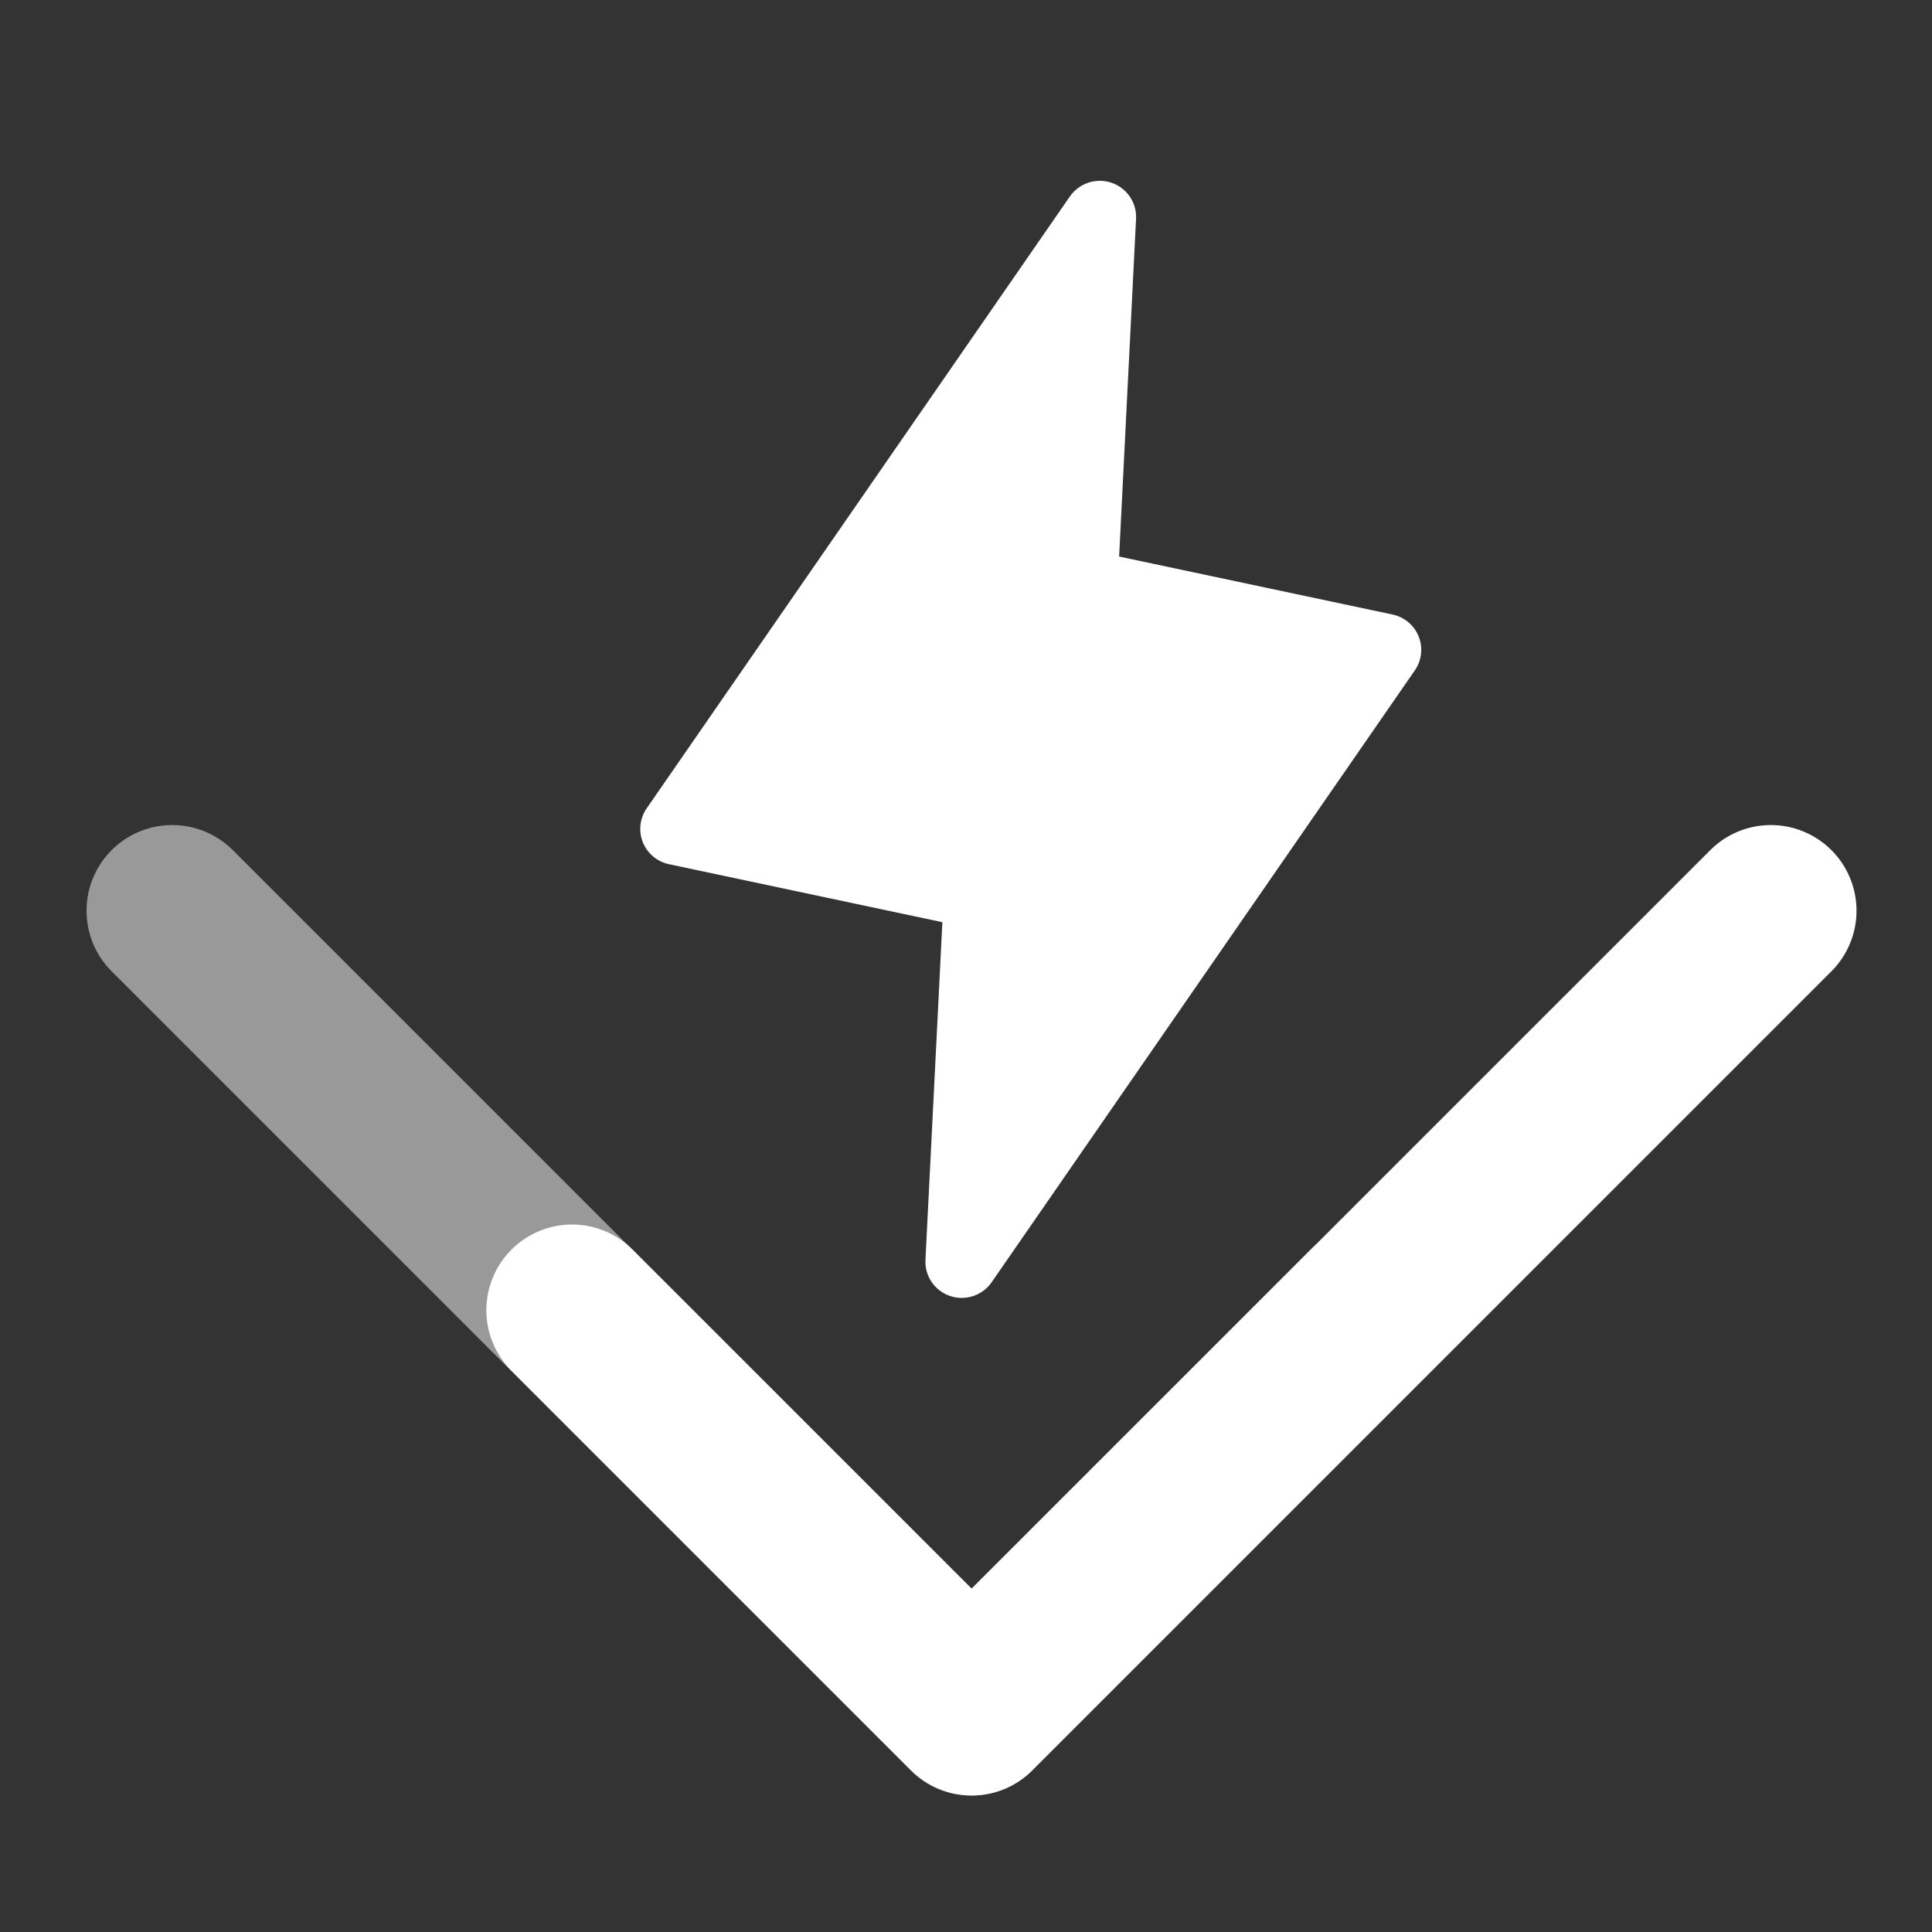
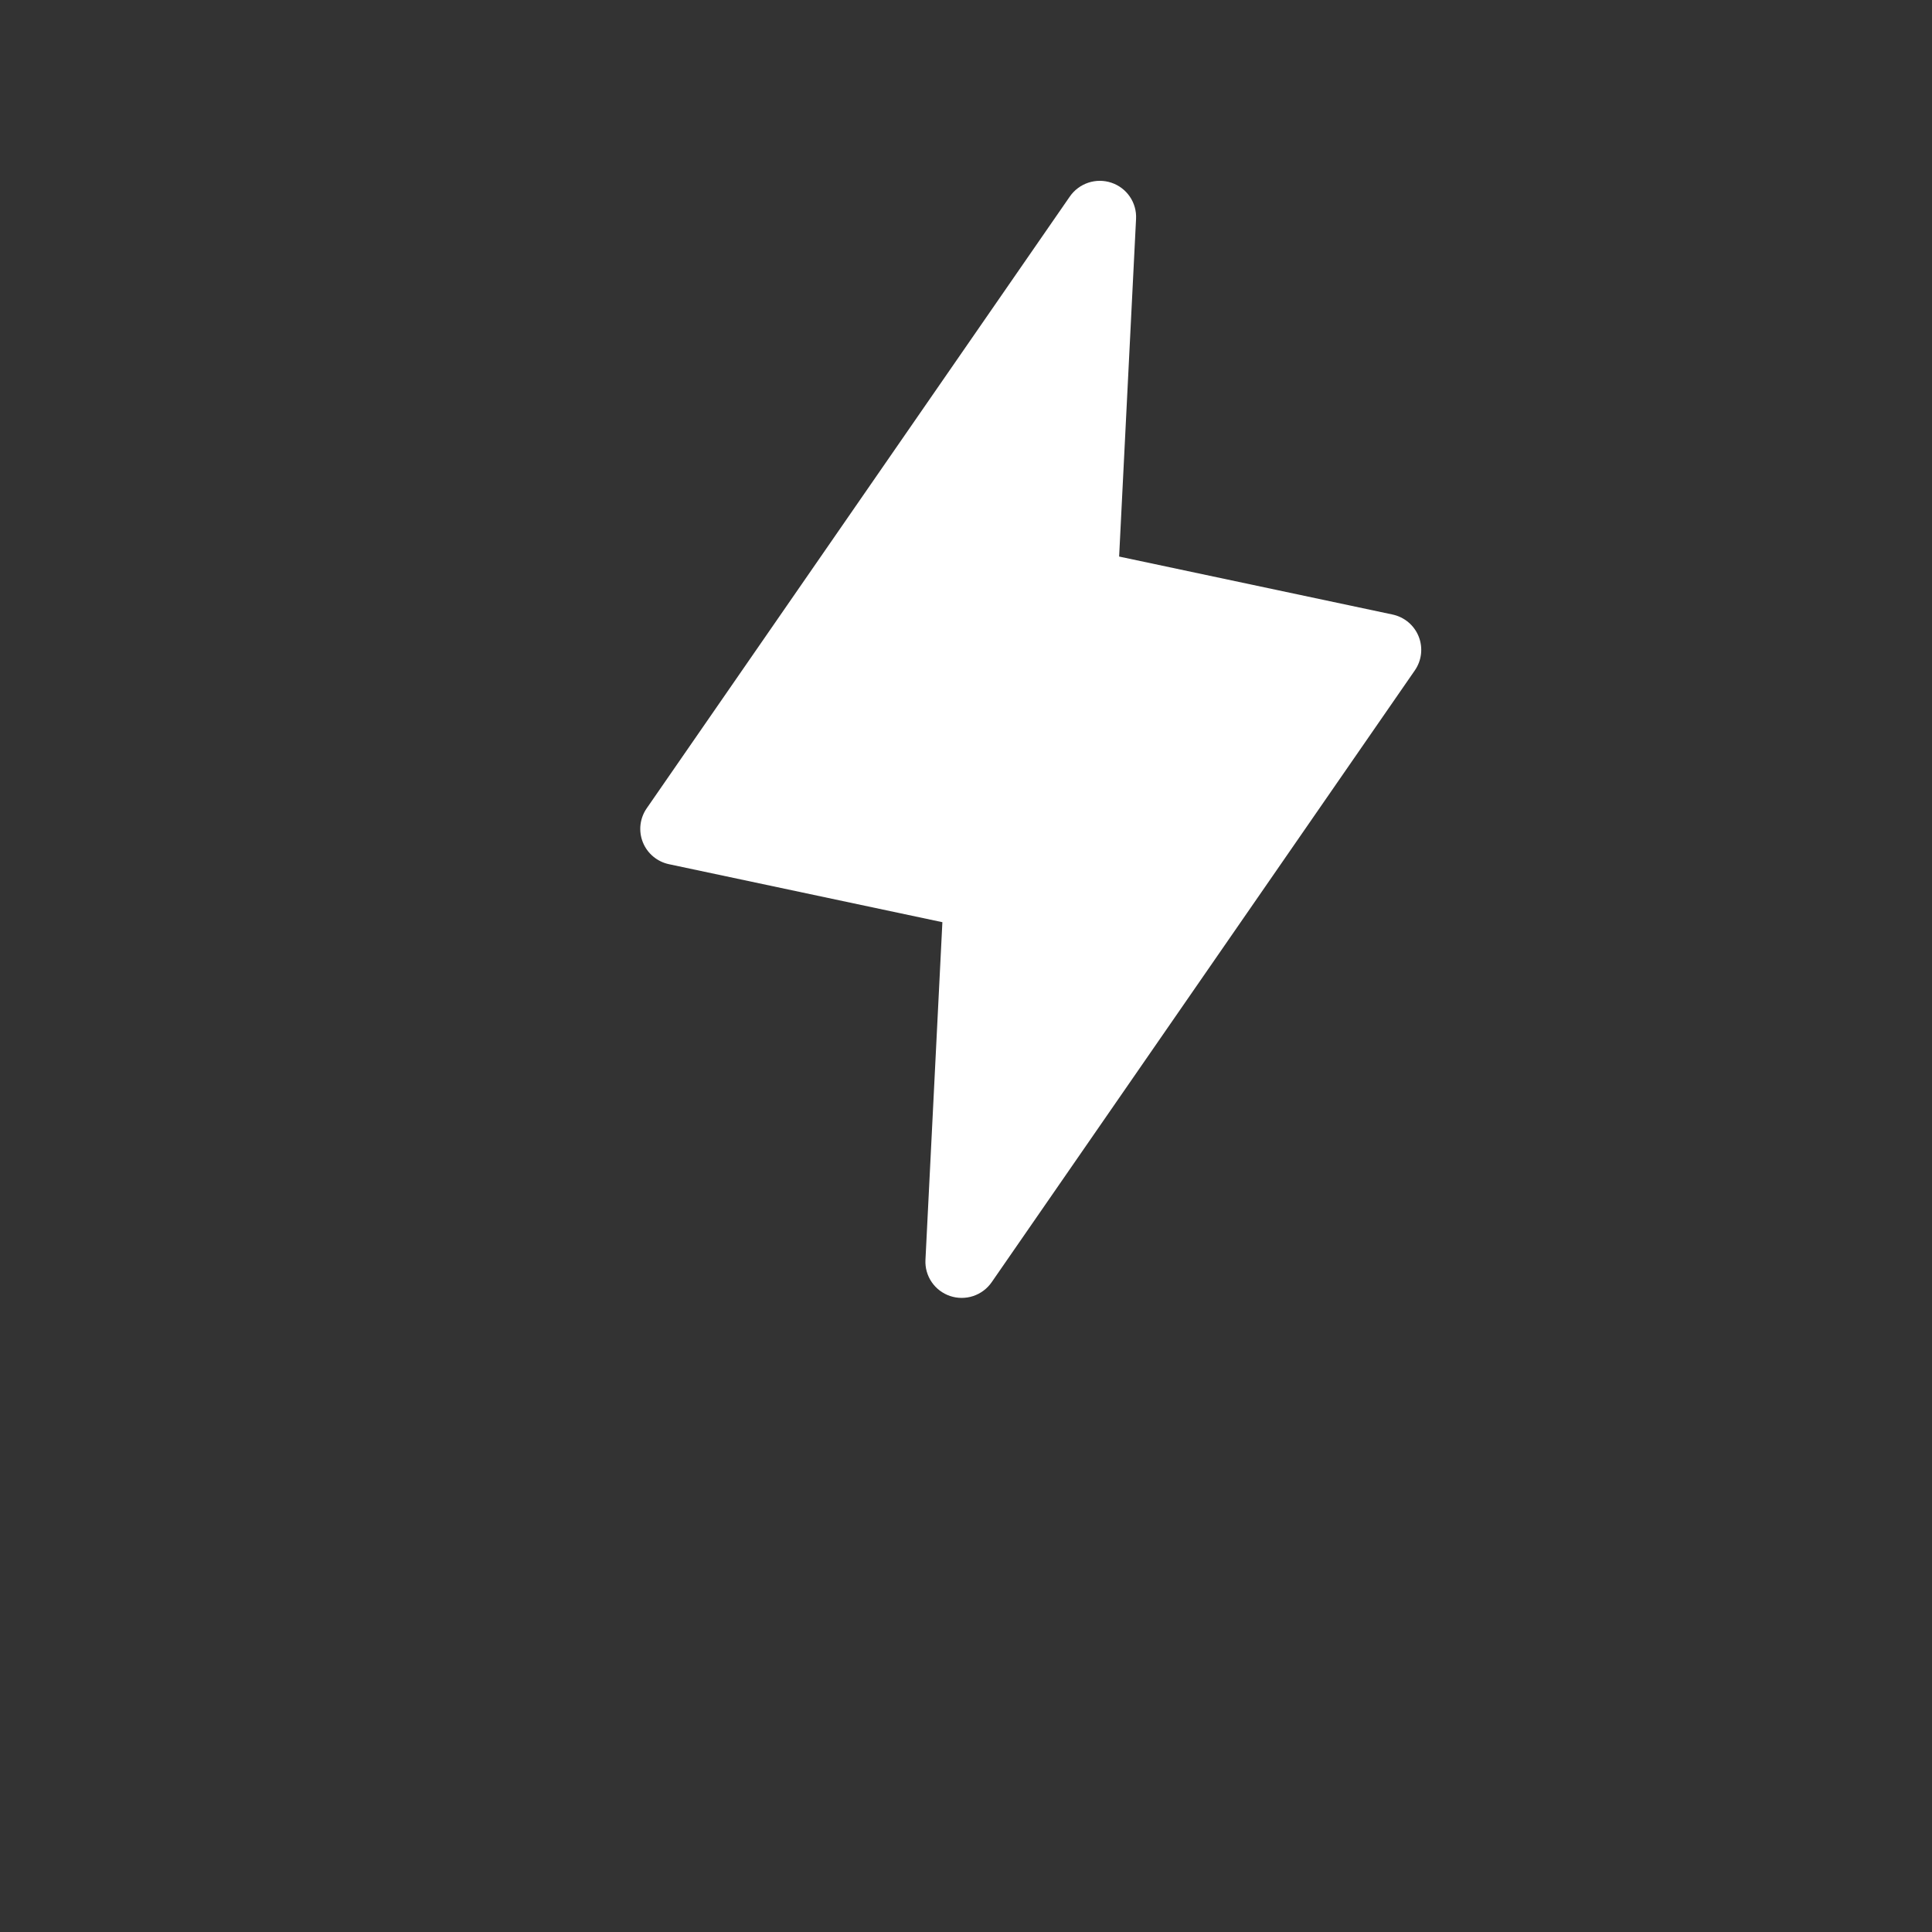
<svg xmlns="http://www.w3.org/2000/svg" width="260" height="260" viewBox="0 0 260 260" fill="none">
  <rect x="0" y="0" width="260" height="260" fill="#333333" stroke="none" />
  <path d="M190.401 90.219L133.456 172.553C132.852 173.426 131.979 174.08 130.969 174.416C129.959 174.752 128.867 174.748 127.859 174.411C126.851 174.072 125.982 173.415 125.384 172.541C124.785 171.665 124.49 170.618 124.543 169.561L126.822 124.104L90.03 116.301C89.244 116.134 88.511 115.777 87.897 115.261C87.283 114.745 86.806 114.086 86.51 113.343C86.213 112.599 86.105 111.794 86.195 110.998C86.286 110.203 86.572 109.441 87.028 108.782L143.973 26.447C144.577 25.574 145.45 24.92 146.46 24.585C147.47 24.25 148.562 24.251 149.571 24.59C150.579 24.928 151.448 25.585 152.046 26.461C152.644 27.336 152.939 28.382 152.886 29.44L150.607 74.898L187.399 82.7C188.185 82.867 188.918 83.224 189.532 83.74C190.147 84.256 190.623 84.915 190.919 85.659C191.217 86.402 191.324 87.207 191.234 88.003C191.144 88.798 190.858 89.559 190.401 90.219Z" fill="white" />
-   <path d="M130.766 241.631C129.252 241.633 127.752 241.337 126.352 240.757C124.953 240.177 123.682 239.326 122.613 238.255L68.806 184.452C66.654 182.288 65.447 179.359 65.451 176.307C65.455 173.255 66.67 170.327 68.828 168.17C70.986 166.011 73.913 164.796 76.965 164.791C80.018 164.788 82.947 165.993 85.112 168.146L130.766 213.796L230.226 114.341C232.394 112.208 235.317 111.018 238.358 111.03C241.401 111.043 244.314 112.256 246.464 114.407C248.615 116.558 249.83 119.471 249.842 122.513C249.853 125.555 248.664 128.478 246.53 130.646L138.918 238.255C137.849 239.328 136.578 240.177 135.179 240.757C133.78 241.337 132.28 241.633 130.766 241.631Z" fill="white" />
-   <path d="M130.72 241.631C132.234 241.633 133.734 241.337 135.134 240.757C136.533 240.177 137.804 239.326 138.873 238.255L192.68 184.452C194.832 182.288 196.039 179.359 196.035 176.307C196.032 173.255 194.817 170.327 192.658 168.17C190.499 166.011 187.573 164.796 184.521 164.791C181.468 164.788 178.539 165.993 176.374 168.146L130.72 213.796L31.261 114.341C29.092 112.208 26.169 111.018 23.128 111.03C20.086 111.043 17.172 112.256 15.022 114.407C12.871 116.558 11.657 119.471 11.645 122.513C11.632 125.555 12.822 128.478 14.956 130.646L122.568 238.255C123.638 239.328 124.908 240.177 126.307 240.757C127.706 241.337 129.206 241.633 130.72 241.631Z" fill="white" fill-opacity="0.5" />
</svg>